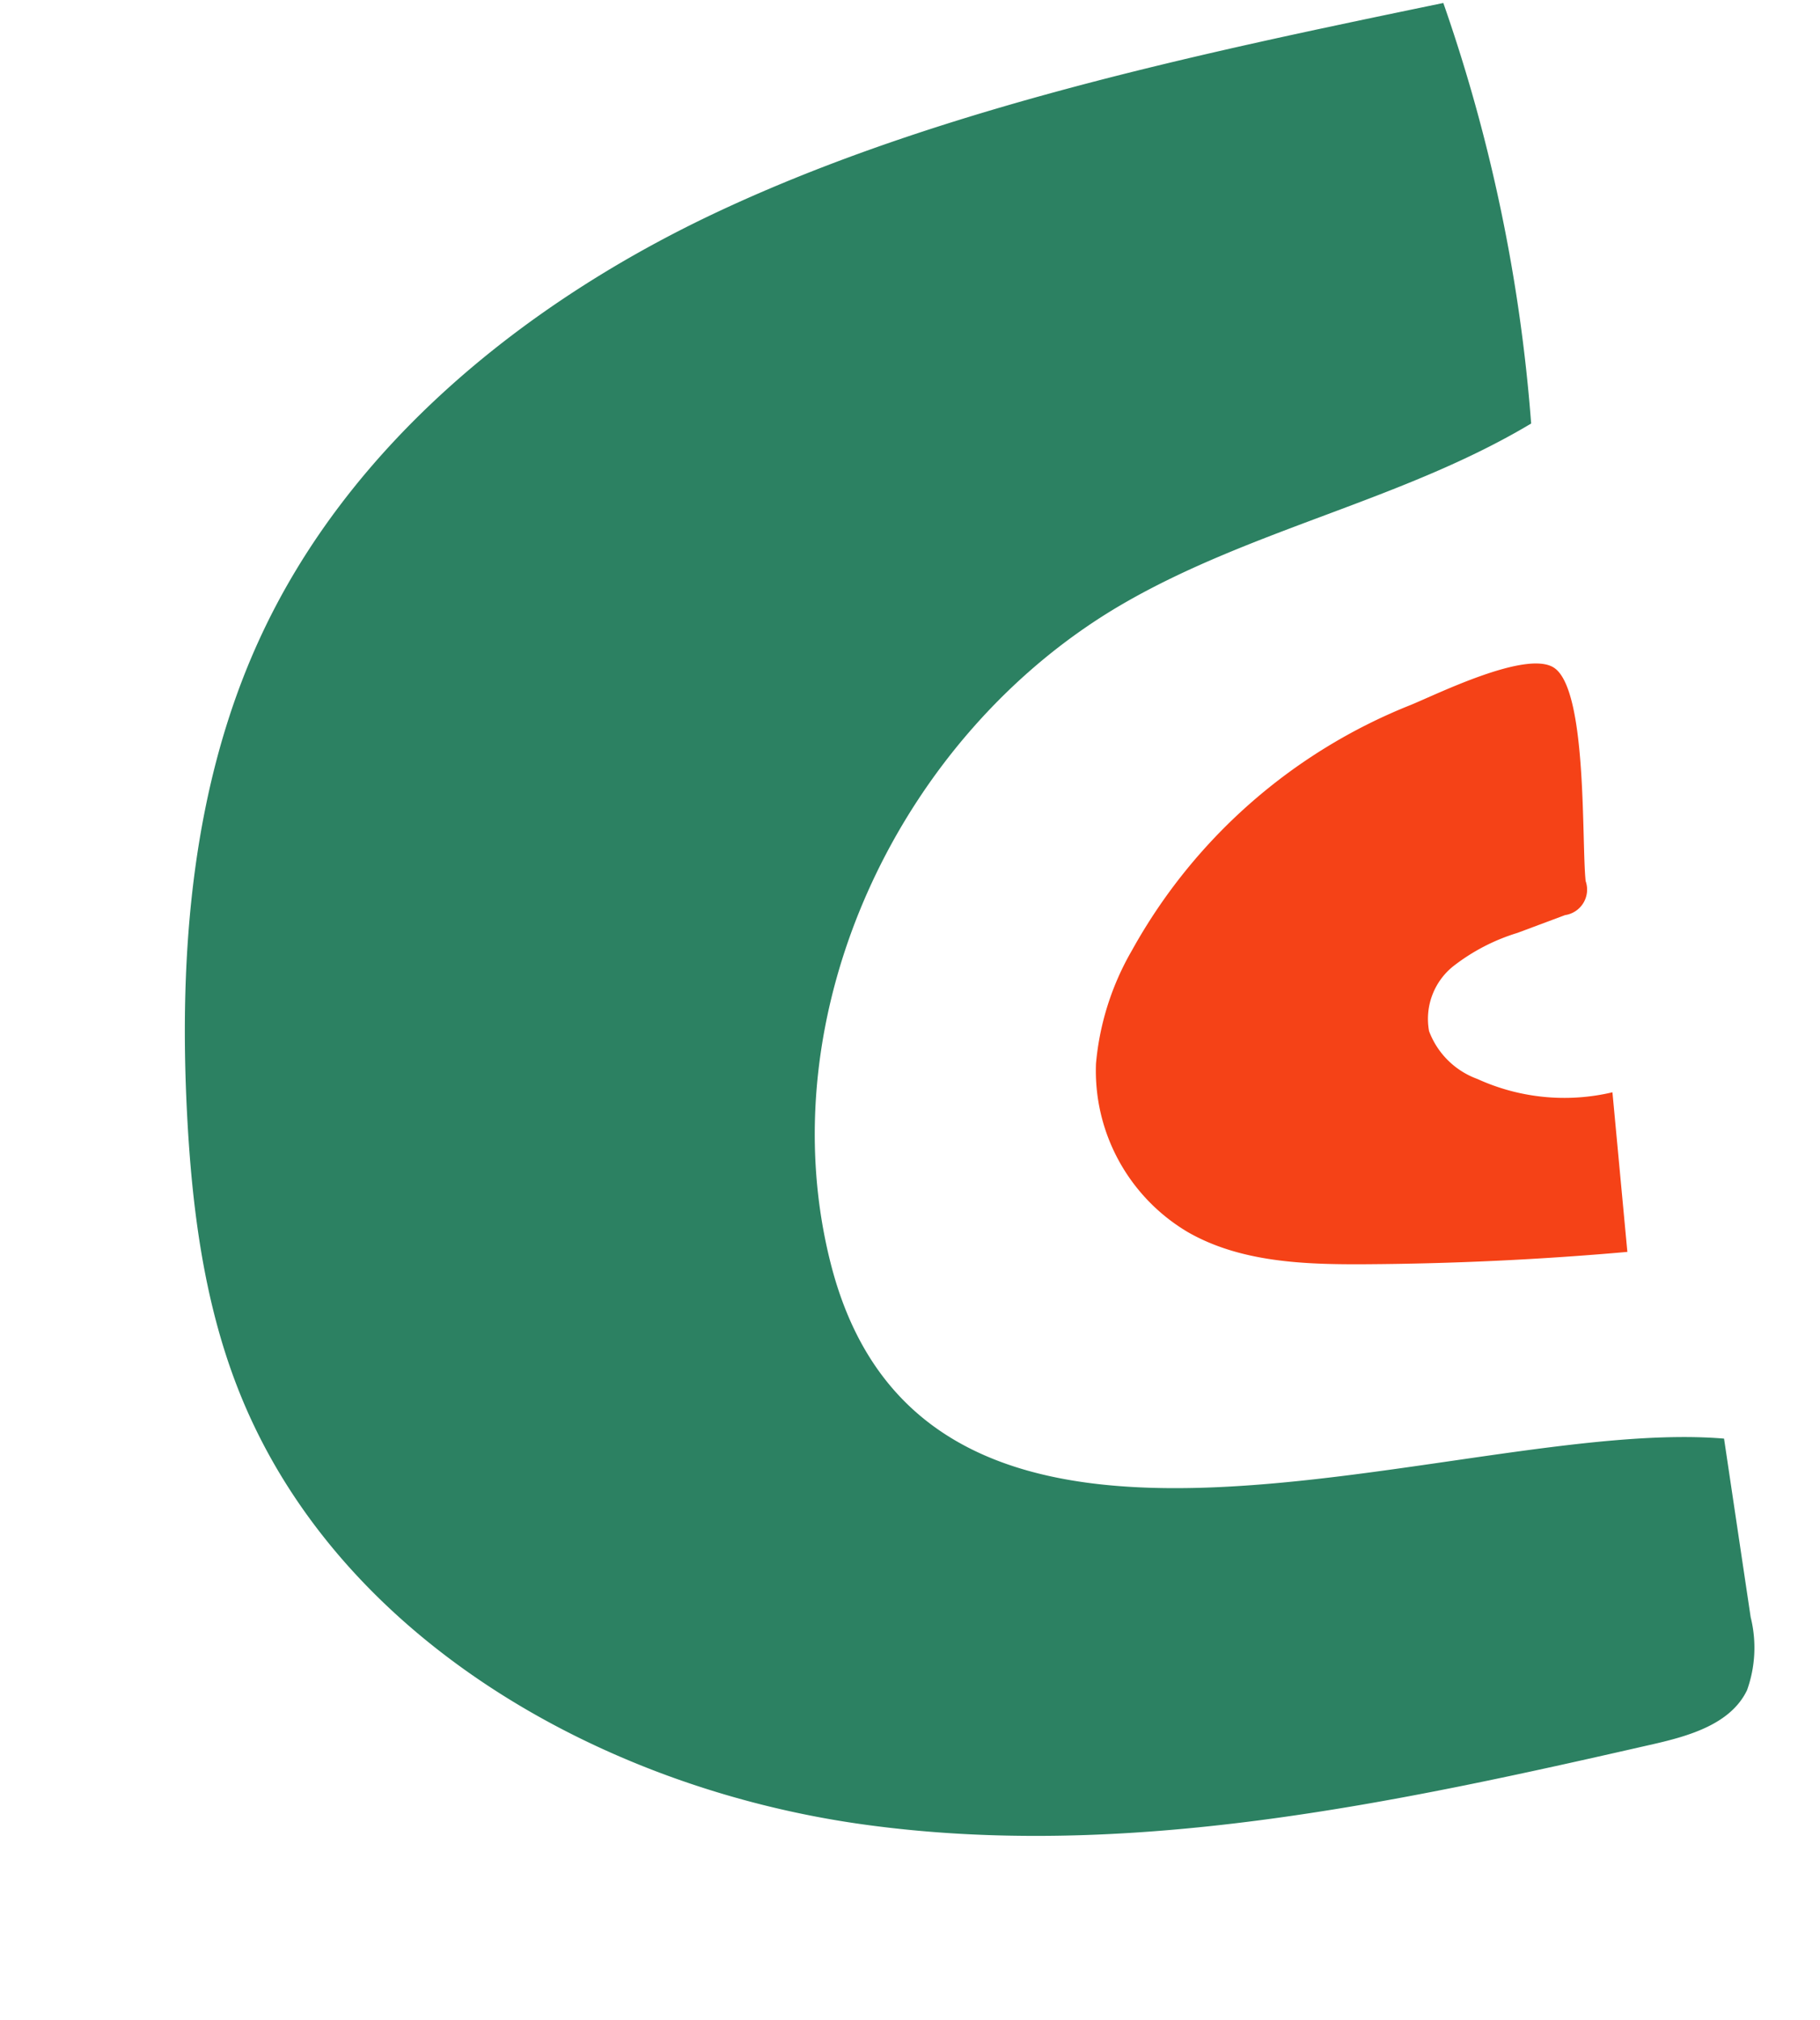
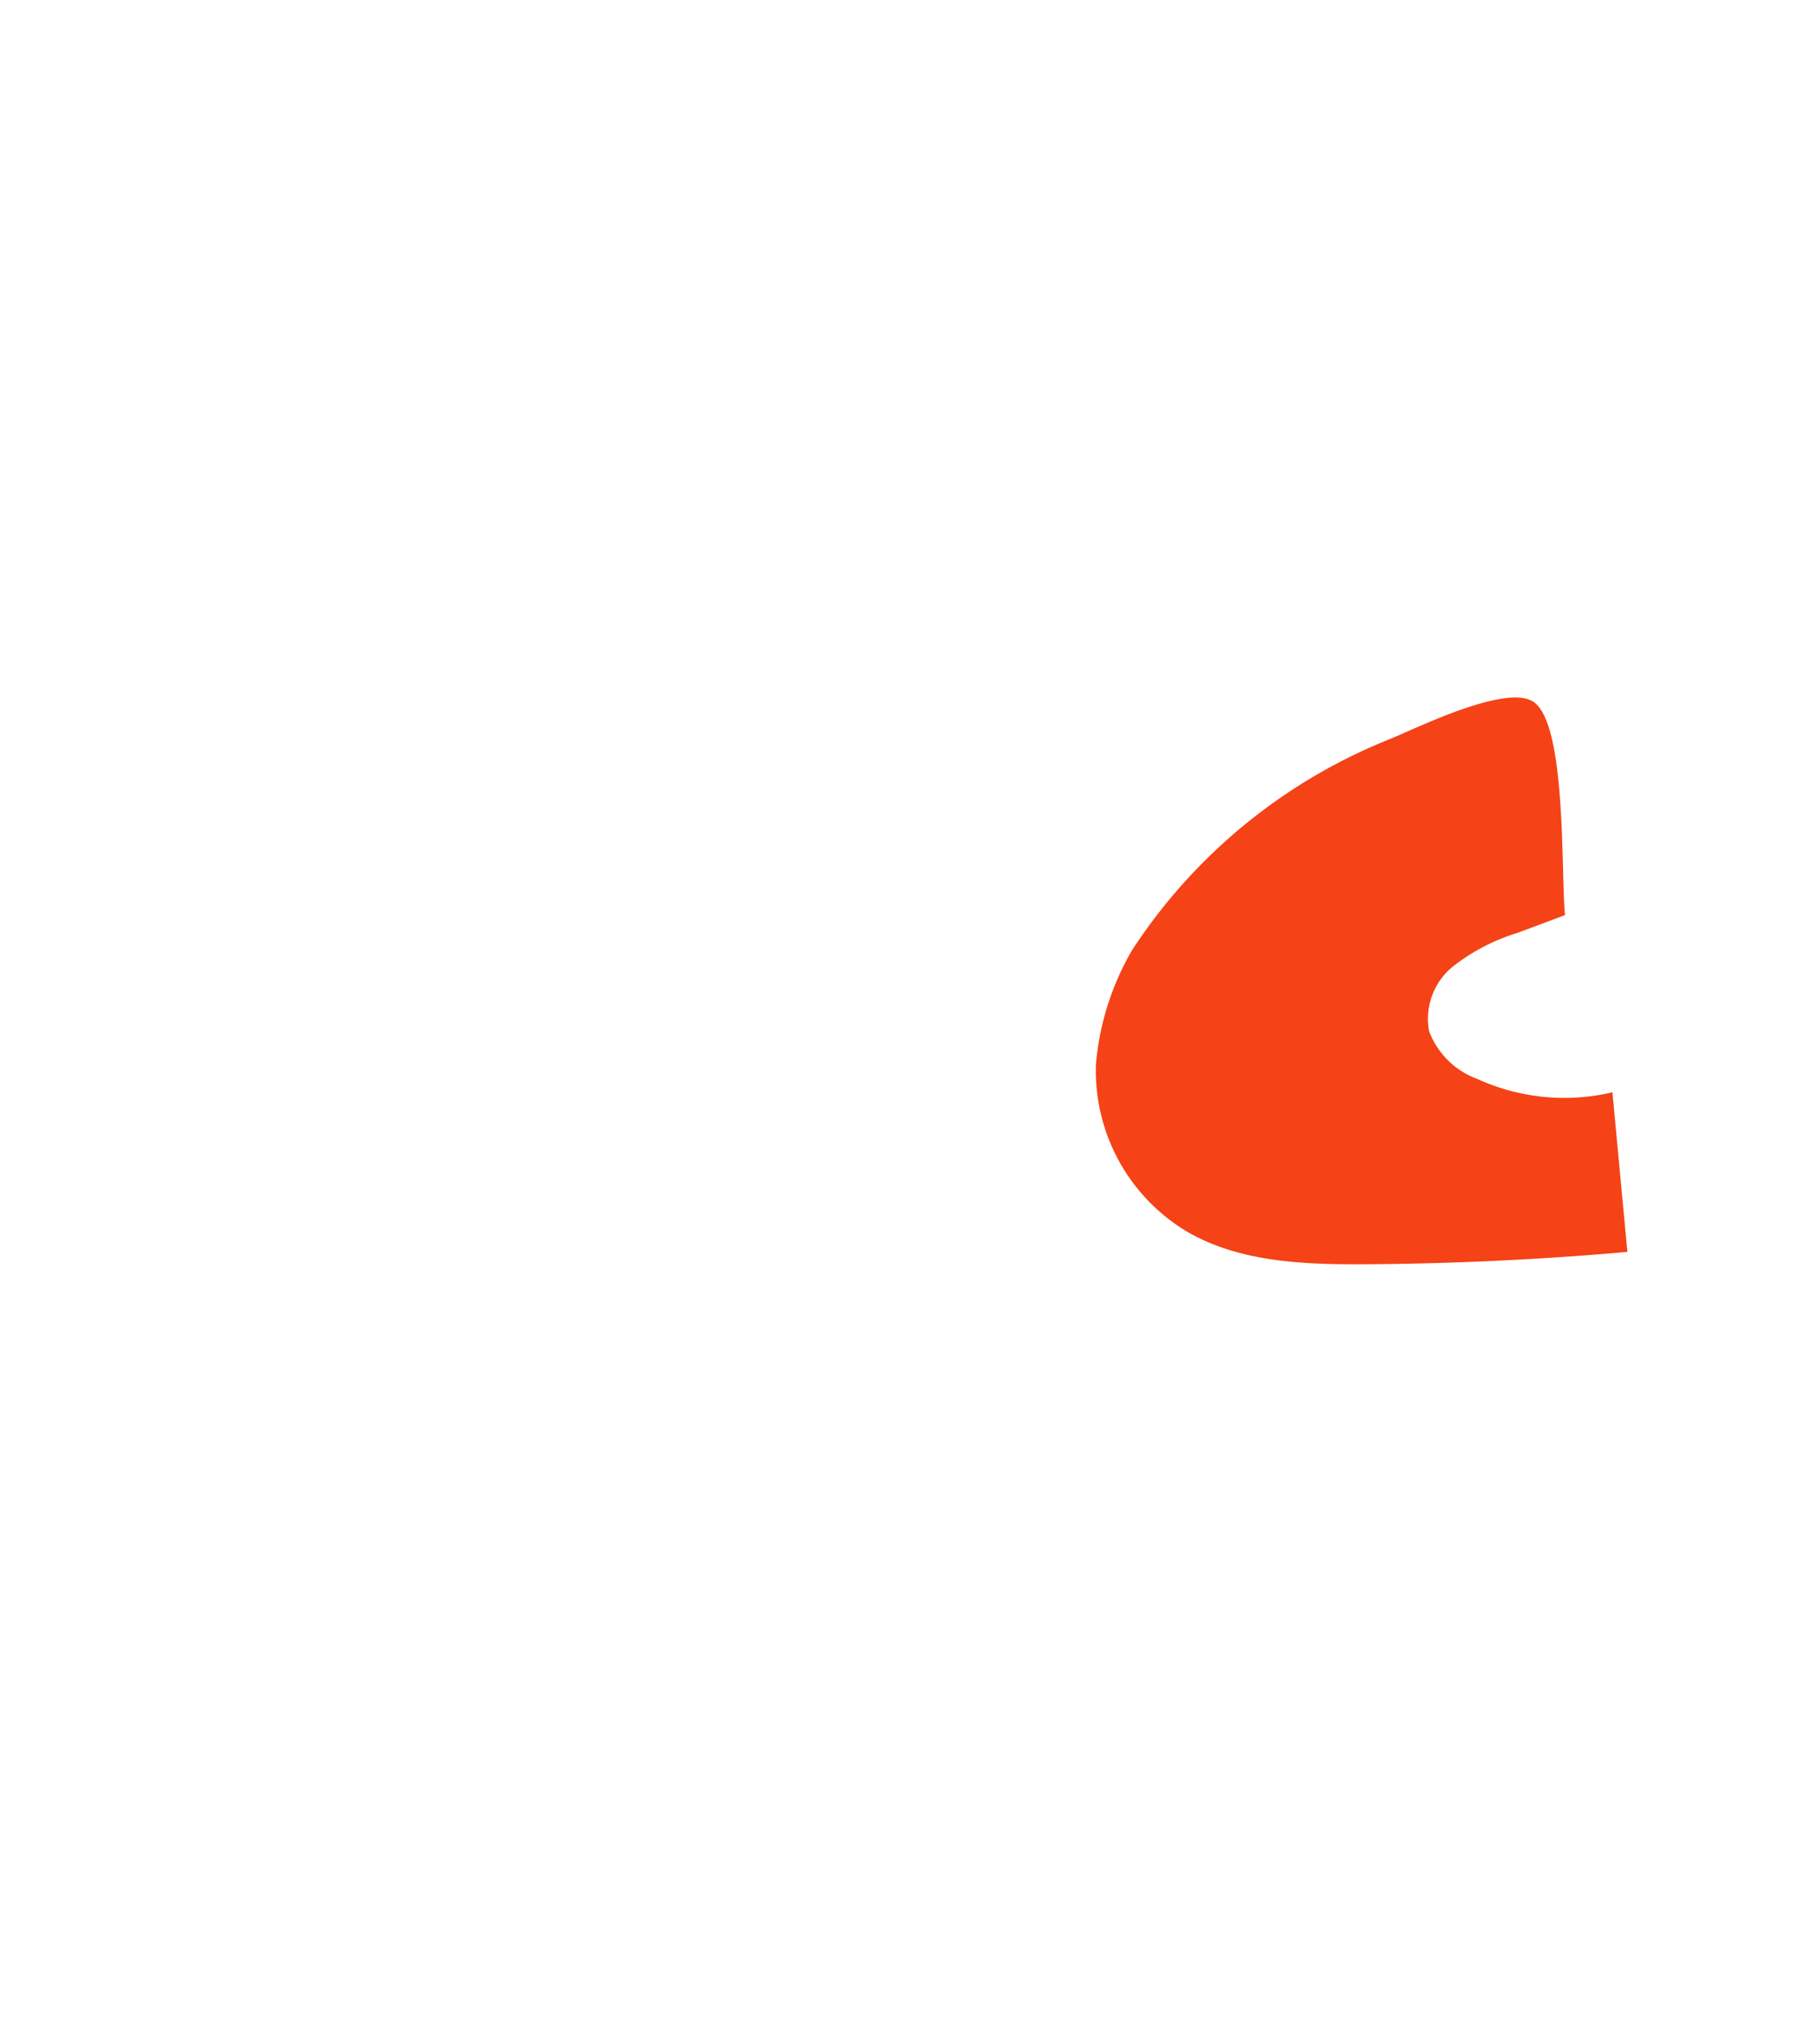
<svg xmlns="http://www.w3.org/2000/svg" width="121.347" height="134.693" viewBox="0 0 121.347 134.693">
  <defs>
    <clipPath id="clip-path">
      <rect id="長方形_25288" data-name="長方形 25288" width="99.274" height="116.601" fill="#2c8162" />
    </clipPath>
  </defs>
  <g id="asset11216" transform="matrix(0.978, -0.208, 0.208, 0.978, 0, 20.64)">
    <g id="グループ_11215" data-name="グループ 11215" clip-path="url(#clip-path)">
-       <path id="パス_57803" data-name="パス 57803" d="M106.8,88.061a18.274,18.274,0,0,0-3.92,6.889,12.5,12.5,0,0,0,3.633,12.252c3.031,2.726,7.185,3.758,11.177,4.581q8.555,1.765,17.235,2.824l1.241-10.618a13.95,13.95,0,0,1-8.625-2.744,5.418,5.418,0,0,1-2.487-3.791,4.5,4.5,0,0,1,2.472-3.893,13.244,13.244,0,0,1,4.652-1.287l3.354-.5a1.719,1.719,0,0,0,1.817-1.934c.269-2.615,2.789-12.476.887-14.364-1.56-1.548-8.024.123-9.878.453A36.8,36.8,0,0,0,106.8,88.061" transform="translate(-41.856 -30.562)" fill="#f54217" />
-       <path id="パス_57804" data-name="パス 57804" d="M48.184,3.578c-13.844,3.231-27.323,10.1-35.816,21.5C5.916,33.735,2.735,44.422,1.038,55.088c-.975,6.128-1.5,12.4-.5,18.527,2.858,17.543,17.993,31.09,34.7,37.158s34.928,6.005,52.7,5.74c2.49-.038,5.335-.246,6.856-2.218a8.4,8.4,0,0,0,1.25-4.711q.37-6.01.741-12.018c-17.132-5.176-54.769,2.711-55.836-23.788-.693-17.223,11.858-33.672,28.246-39.016,9.432-3.075,19.7-2.876,29.091-6.086A110.28,110.28,0,0,0,98.392.025C82.1-.061,64.127-.141,48.184,3.578" transform="translate(0 0)" fill="#2c8162" />
+       <path id="パス_57803" data-name="パス 57803" d="M106.8,88.061a18.274,18.274,0,0,0-3.92,6.889,12.5,12.5,0,0,0,3.633,12.252c3.031,2.726,7.185,3.758,11.177,4.581q8.555,1.765,17.235,2.824l1.241-10.618a13.95,13.95,0,0,1-8.625-2.744,5.418,5.418,0,0,1-2.487-3.791,4.5,4.5,0,0,1,2.472-3.893,13.244,13.244,0,0,1,4.652-1.287l3.354-.5c.269-2.615,2.789-12.476.887-14.364-1.56-1.548-8.024.123-9.878.453A36.8,36.8,0,0,0,106.8,88.061" transform="translate(-41.856 -30.562)" fill="#f54217" />
    </g>
  </g>
</svg>